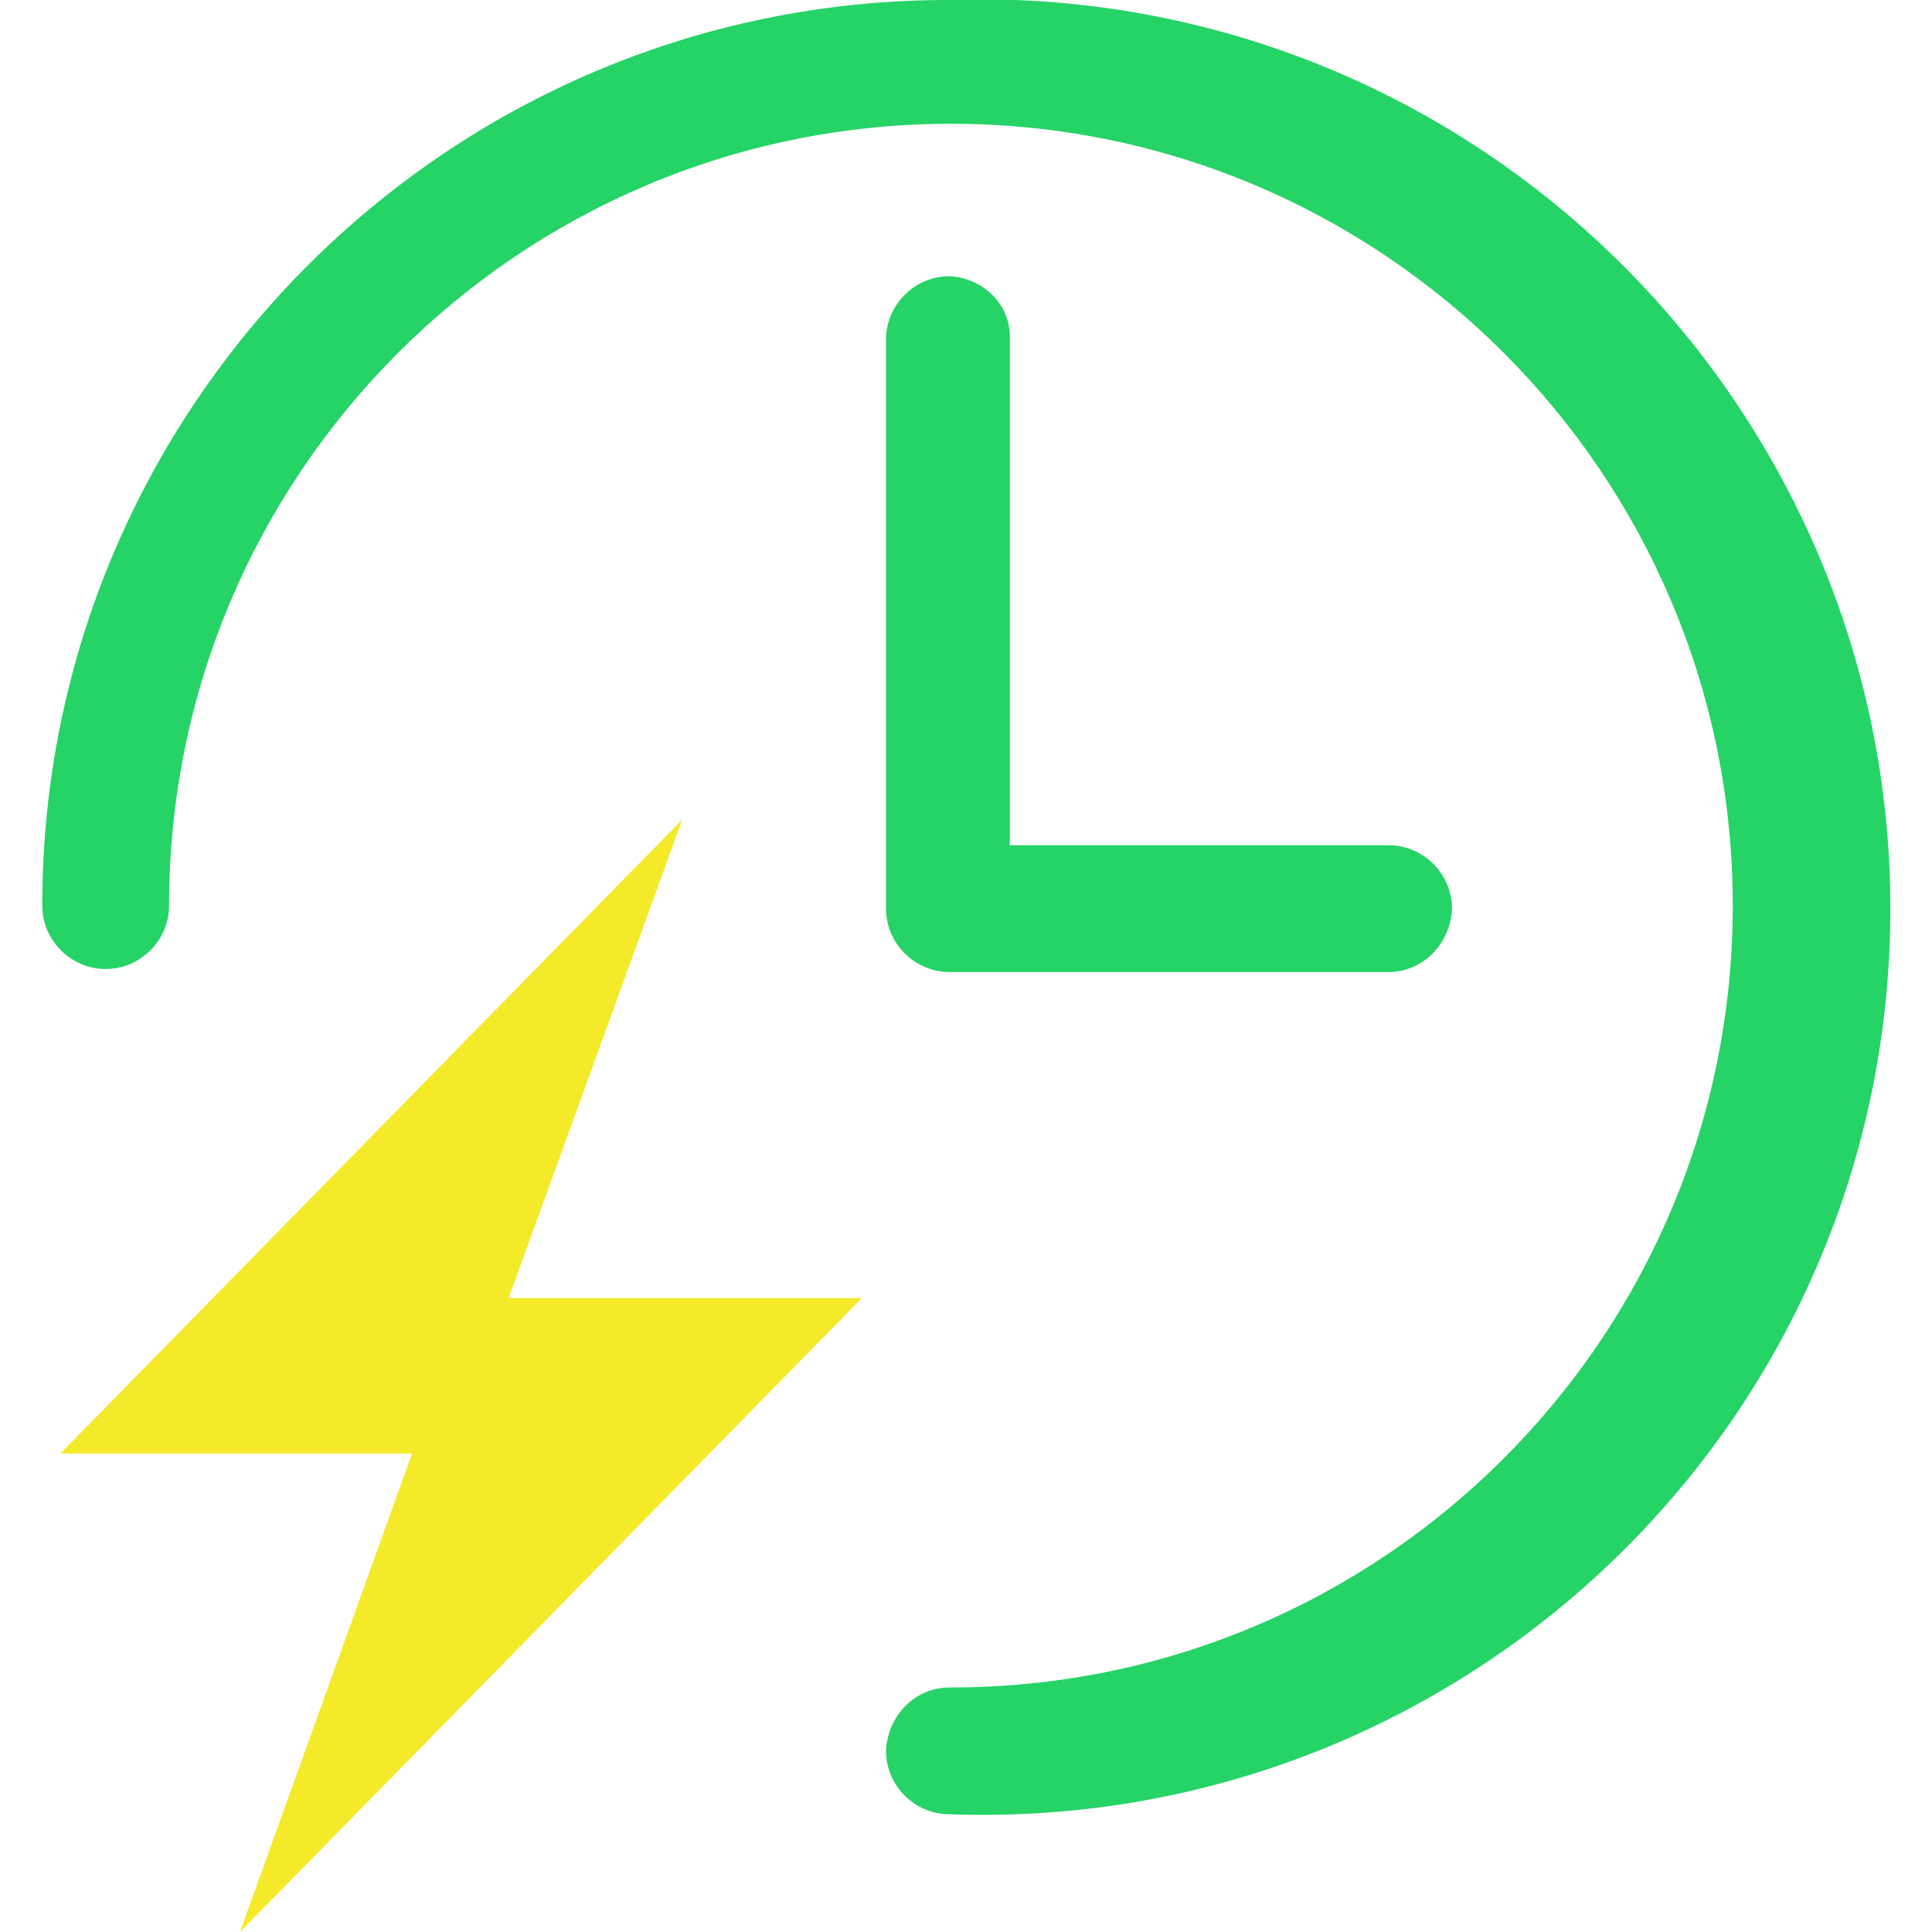
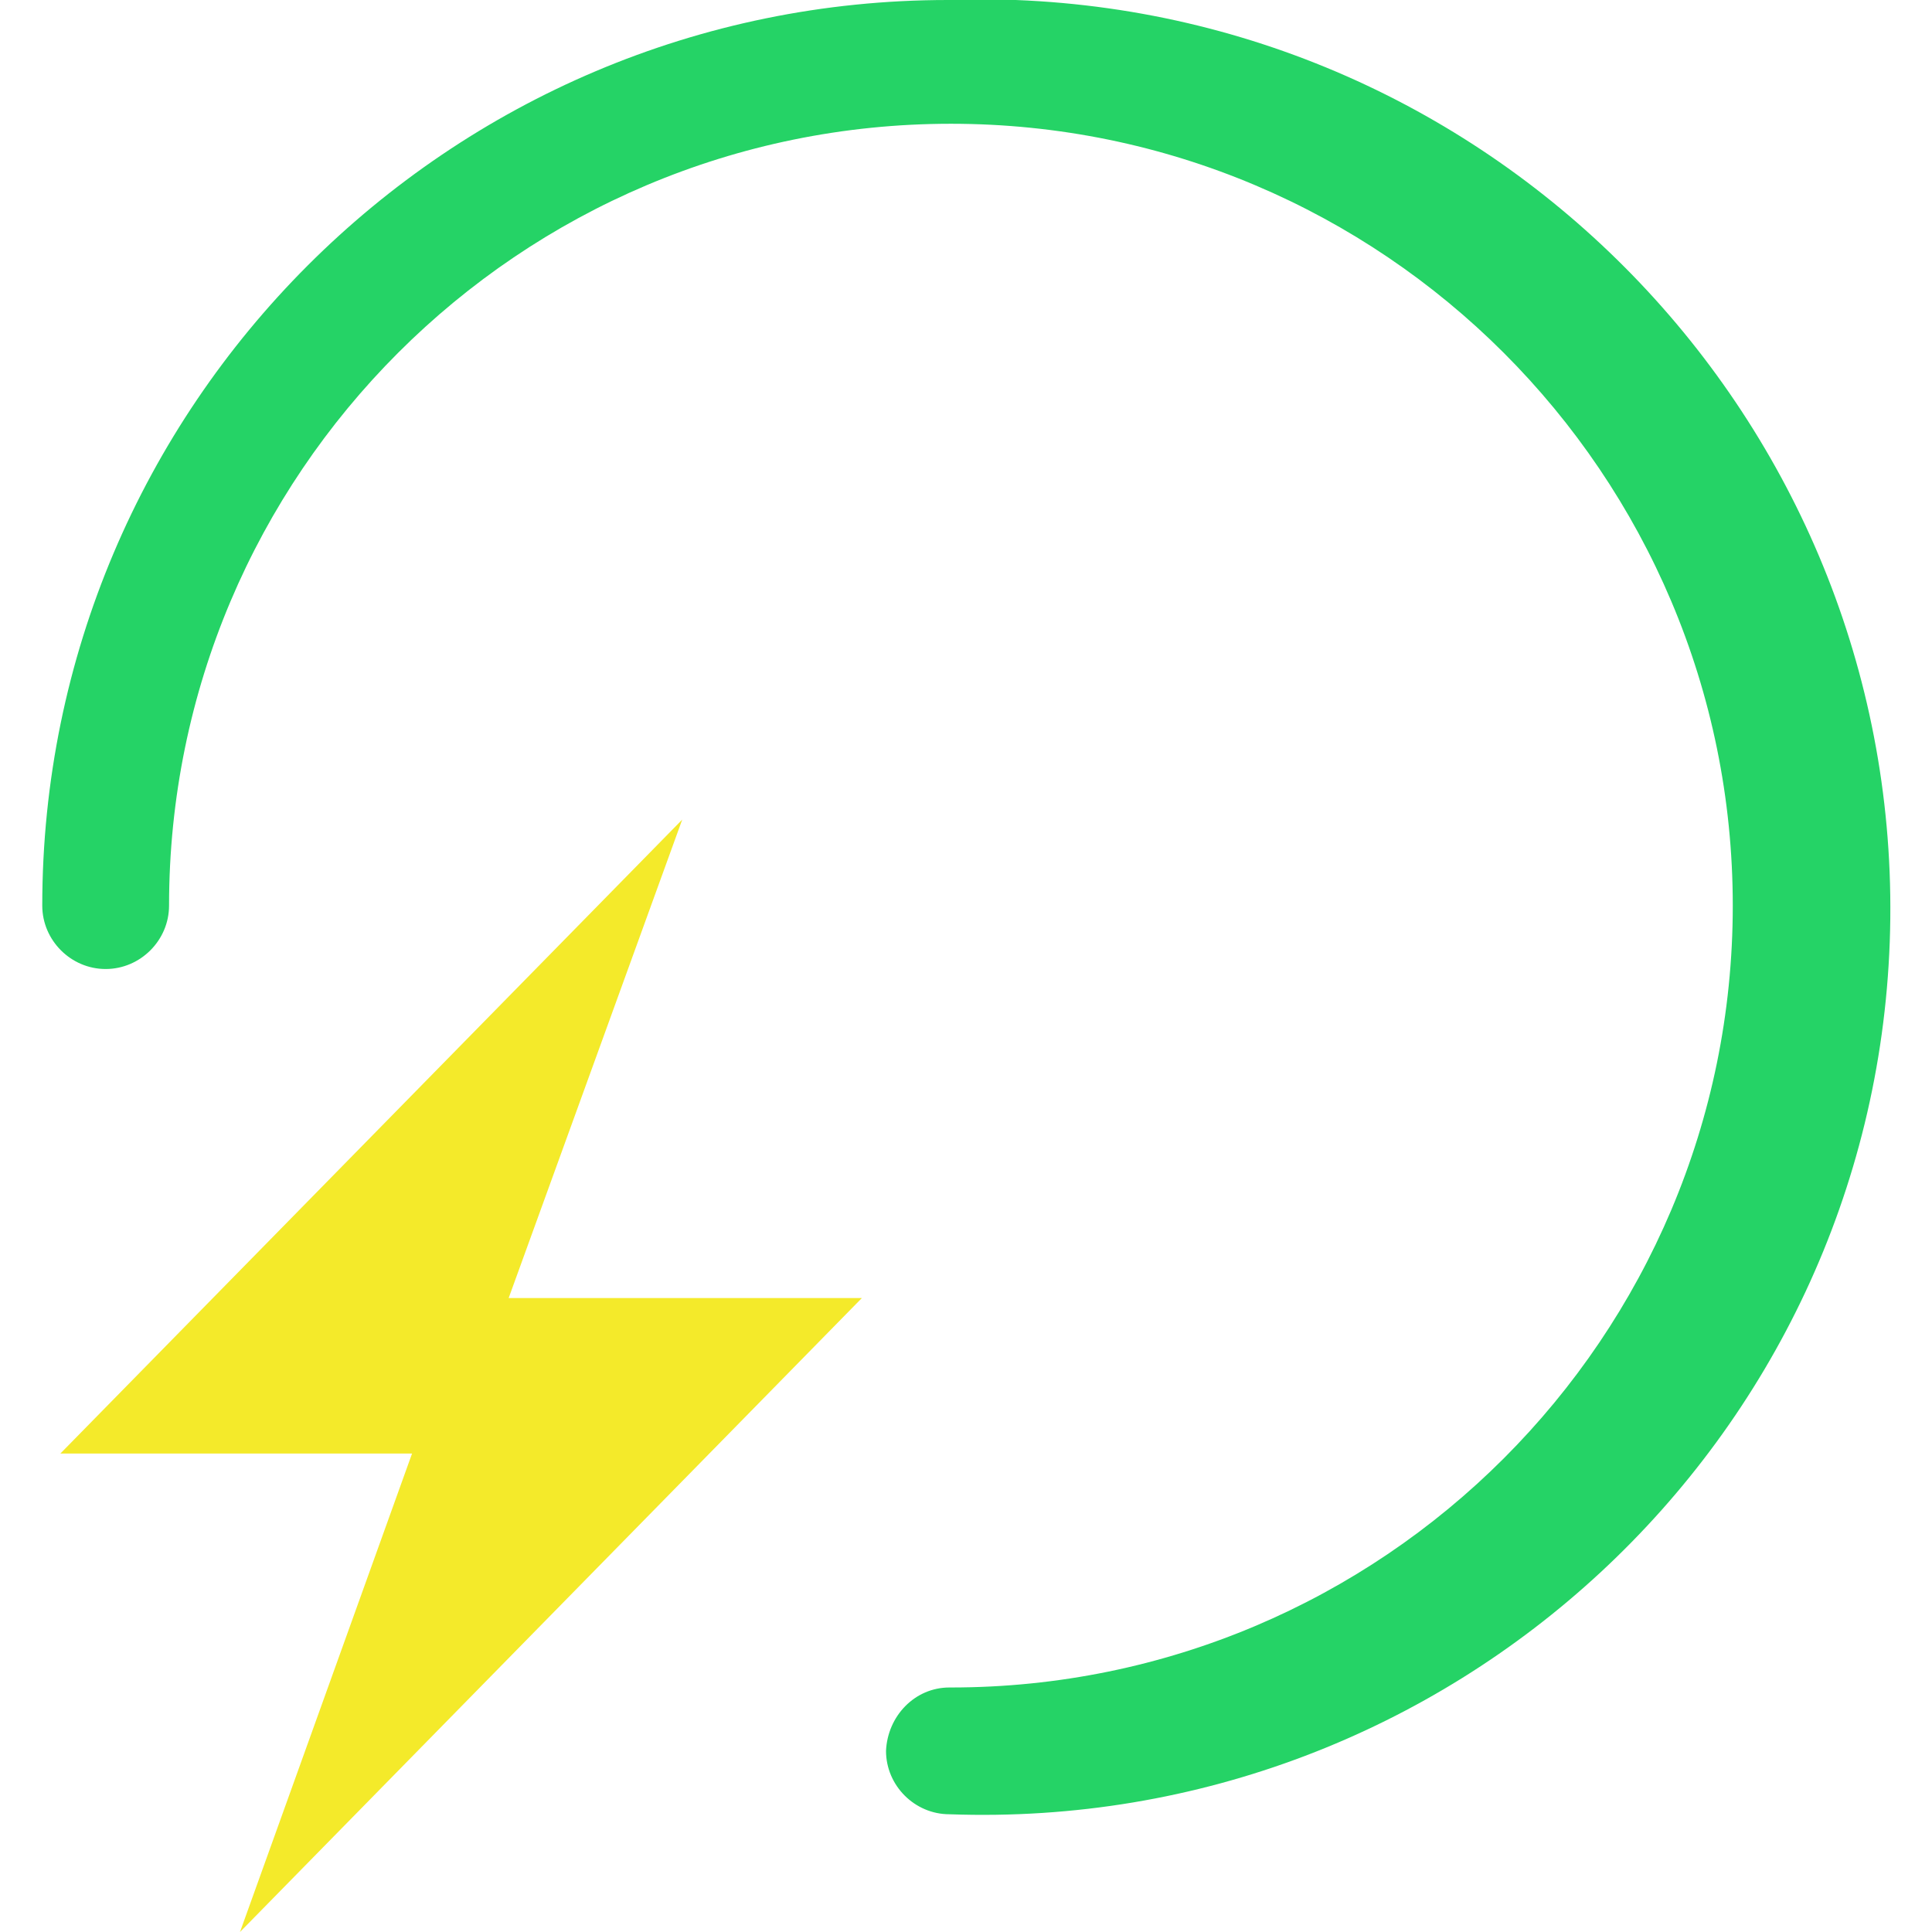
<svg xmlns="http://www.w3.org/2000/svg" t="1719458001360" class="icon" viewBox="0 0 1024 1024" version="1.1" p-id="8838" width="64" height="64">
  <path d="M502.4 0C237.599 0 22.4 215.199 22.4 480c0 18.401 15.201 33.597 33.597 33.597S89.6 498.401 89.6 480c0-228.803 185.6-414.403 414.403-414.403s414.403 185.6 414.403 414.403-185.6 414.403-414.403 414.403h-0.799c-18.401 0-32.799 15.201-33.597 33.597 0 18.401 15.201 33.597 33.597 33.597 265.6 9.6 488.801-197.601 498.401-462.397S803.999 10.399 538.399 0h-35.999z" fill="#25d366" p-id="8839" data-spm-anchor-id="a313x.search_index.0.i8.70d93a81T89JxD" class="selected" />
  <path d="M361.6 434.401L32 770.401h186.399L127.201 1024l329.6-336H269.599z" fill="#f4ea2a" p-id="8840" data-spm-anchor-id="a313x.search_index.0.i3.70d93a81T89JxD" class="" />
-   <path d="M503.199 146.401c-18.401 0-33.597 15.201-33.597 33.597v301.599c0 18.401 15.201 33.597 33.597 33.597h232.801c18.401 0 32.799-15.201 33.597-33.597 0-18.401-15.201-33.597-33.597-33.597h-200.801V176.799c-0.799-16.799-15.201-29.599-32-30.397z" fill="#25d366" p-id="8841" data-spm-anchor-id="a313x.search_index.0.i9.70d93a81T89JxD" class="selected" />
</svg>